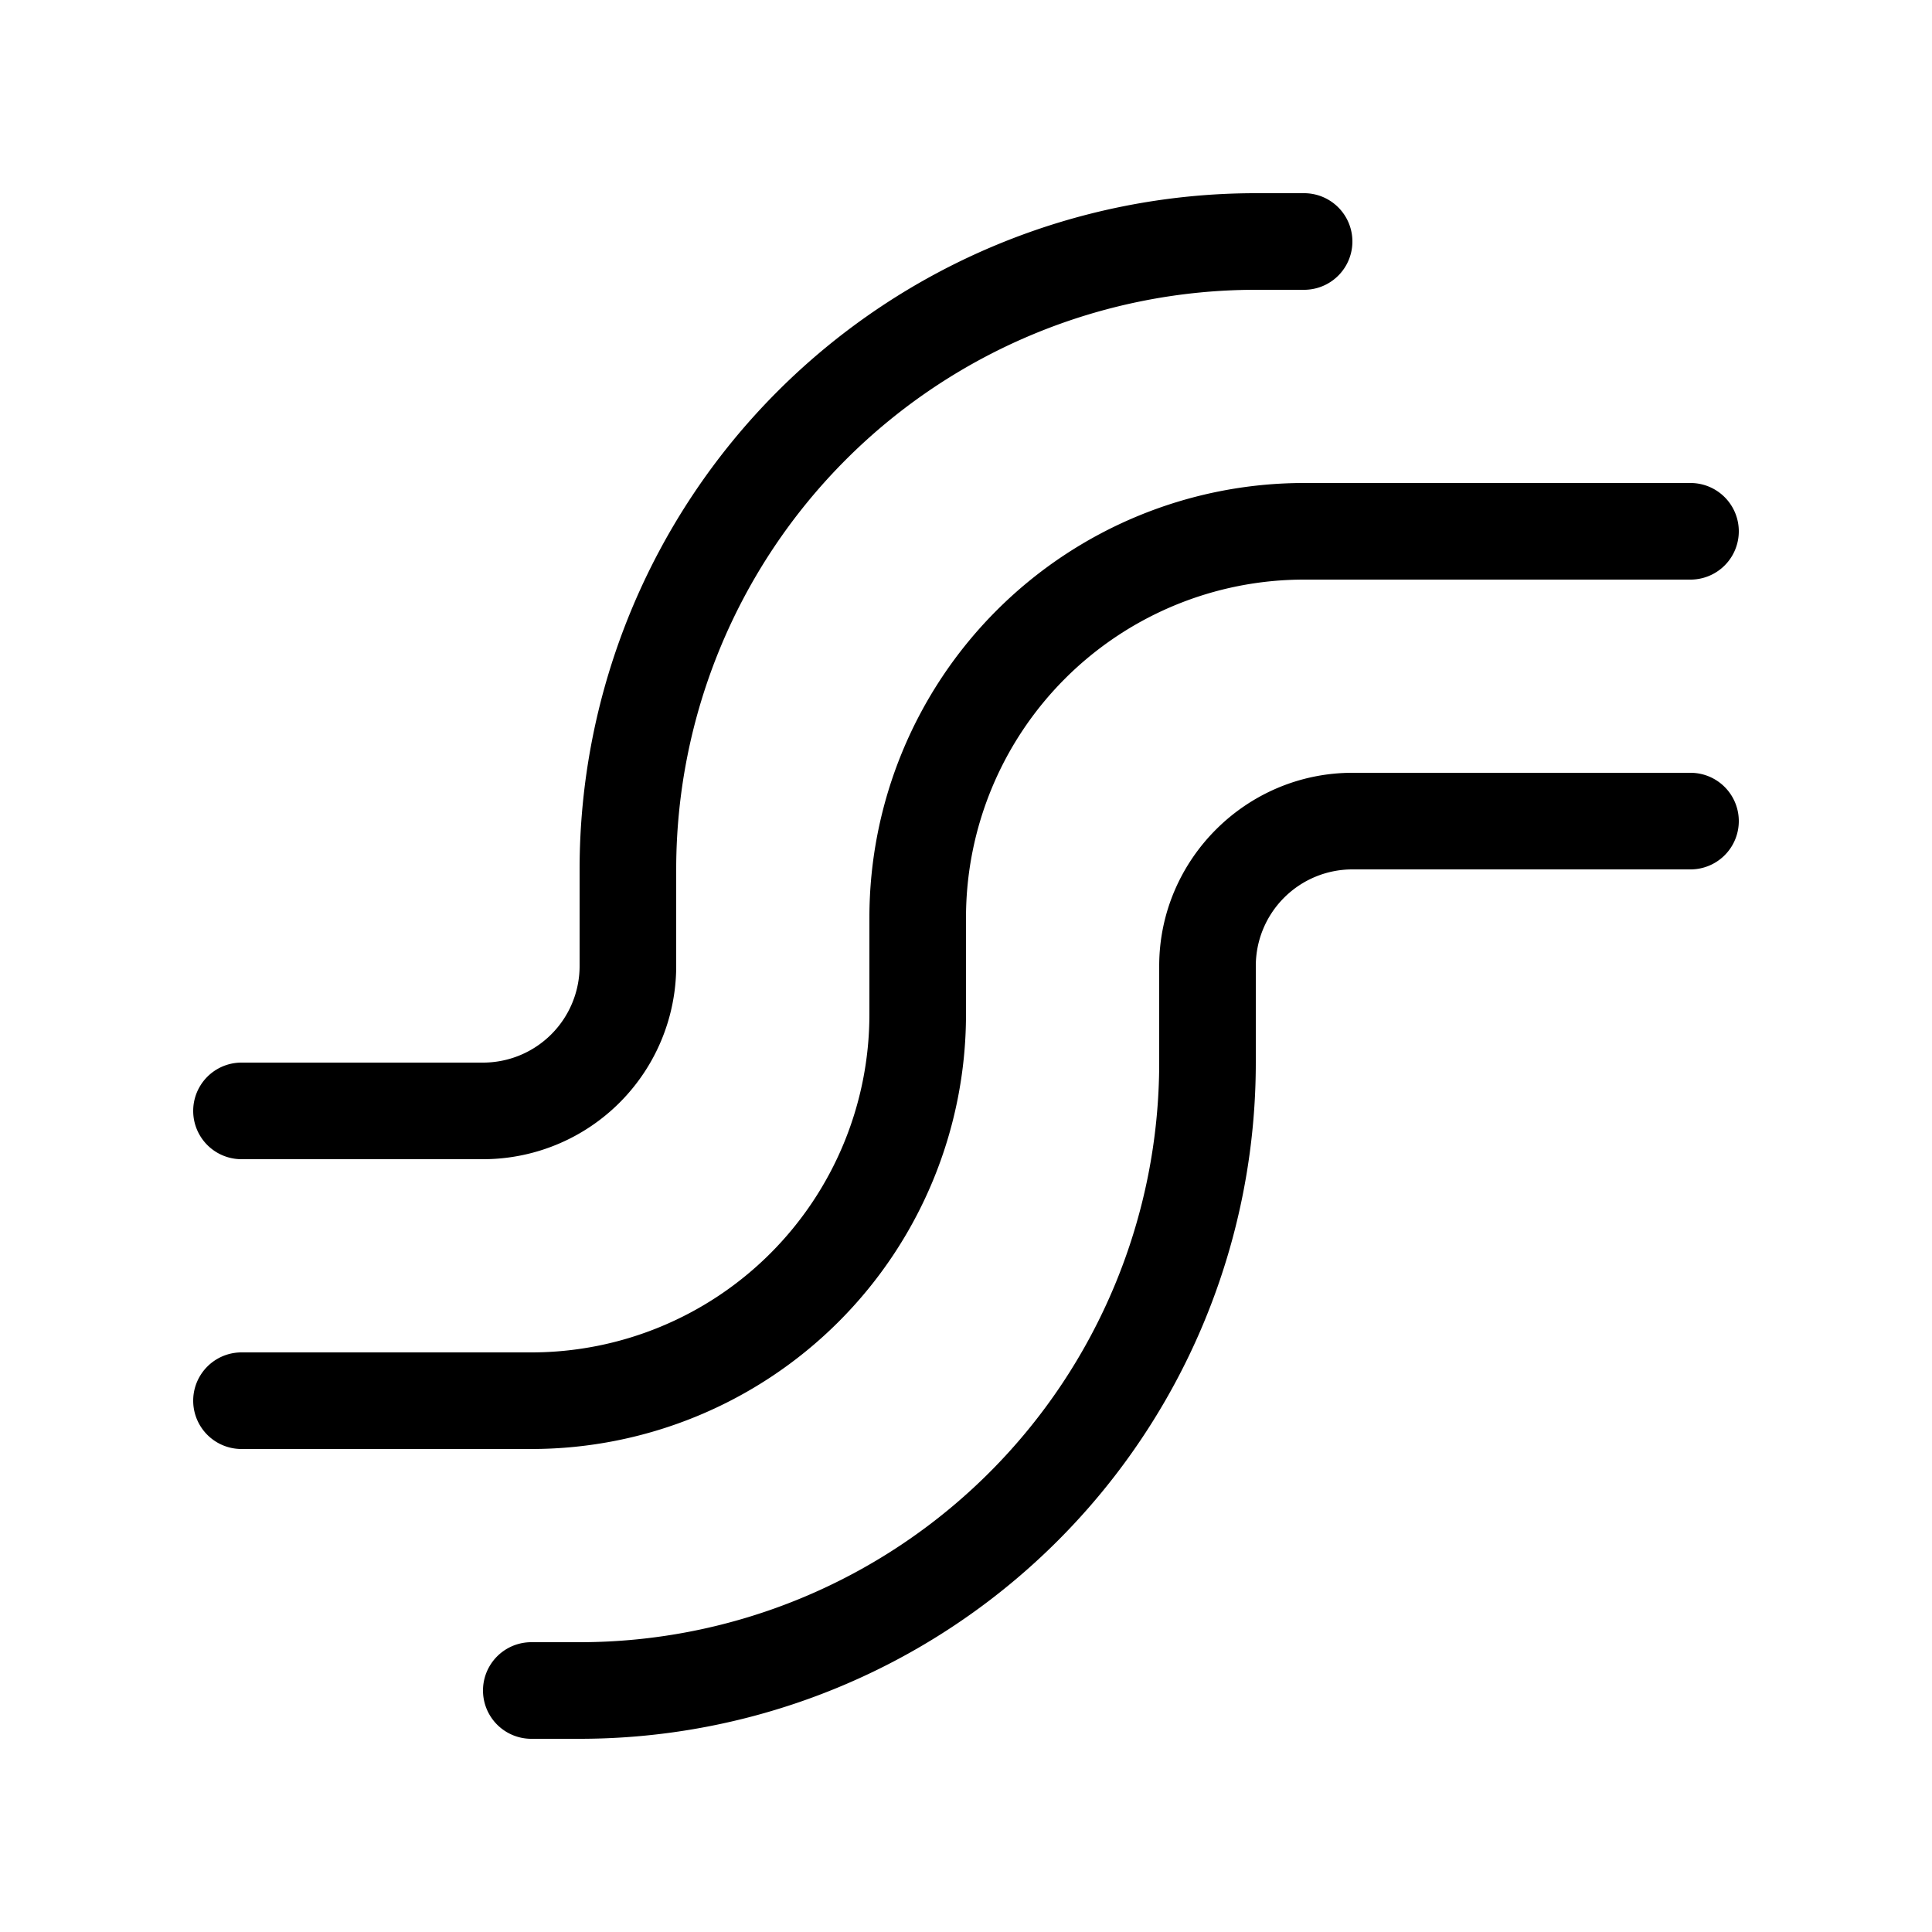
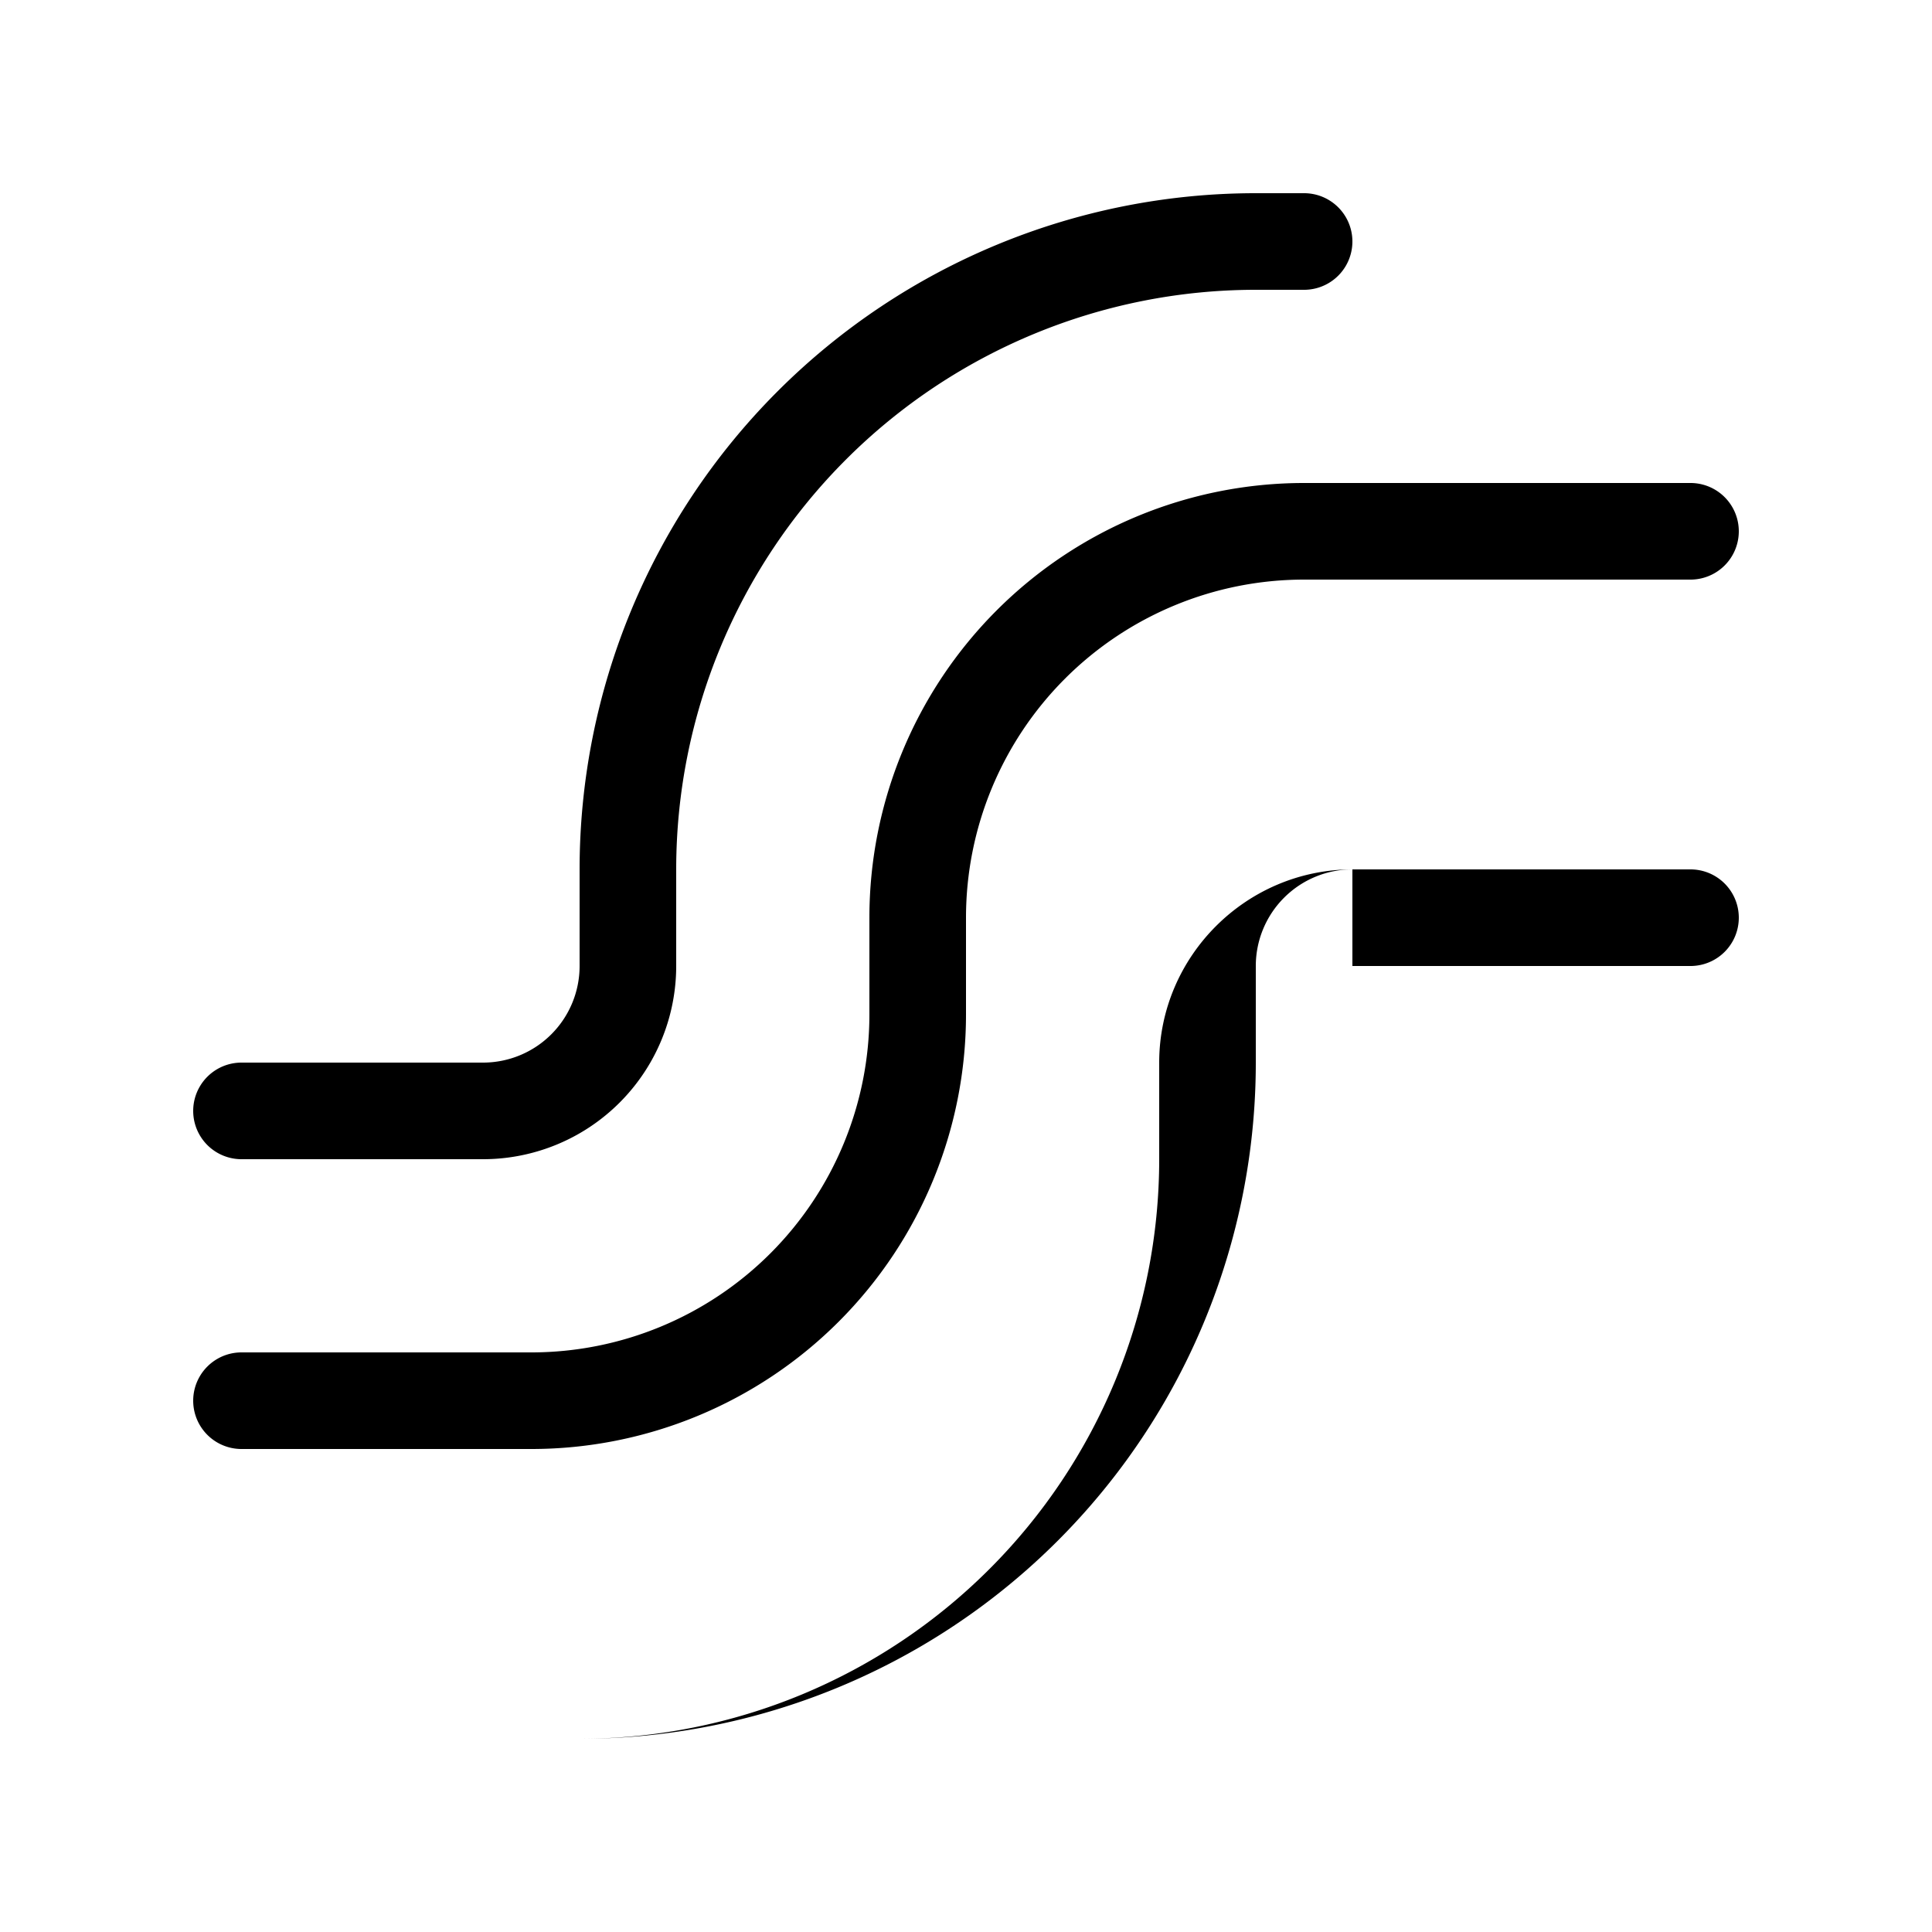
<svg xmlns="http://www.w3.org/2000/svg" width="20" height="20" viewBox="0 0 20 20">
-   <path d="M7 9a6 6 0 0 1 6-6h.5a.5.5 0 0 0 0-1H13a7 7 0 0 0-7 7v1a1 1 0 0 1-1 1H2.5a.5.5 0 0 0 0 1H5a2 2 0 0 0 2-2V9Zm6.5-3A3.5 3.5 0 0 0 10 9.5v1A4.5 4.5 0 0 1 5.5 15h-3a.5.5 0 0 1 0-1h3A3.5 3.5 0 0 0 9 10.5v-1A4.5 4.5 0 0 1 13.5 5h4a.5.5 0 0 1 0 1h-4Zm.5 3a1 1 0 0 0-1 1v1a7 7 0 0 1-7 7h-.5a.5.5 0 0 1 0-1H6a6 6 0 0 0 6-6v-1c0-1.1.9-2 2-2h3.5a.5.5 0 0 1 0 1H14Z" />
+   <path d="M7 9a6 6 0 0 1 6-6h.5a.5.5 0 0 0 0-1H13a7 7 0 0 0-7 7v1a1 1 0 0 1-1 1H2.5a.5.5 0 0 0 0 1H5a2 2 0 0 0 2-2V9Zm6.5-3A3.5 3.5 0 0 0 10 9.5v1A4.5 4.5 0 0 1 5.5 15h-3a.5.5 0 0 1 0-1h3A3.5 3.5 0 0 0 9 10.5v-1A4.5 4.5 0 0 1 13.5 5h4a.5.5 0 0 1 0 1h-4Zm.5 3a1 1 0 0 0-1 1v1a7 7 0 0 1-7 7h-.5H6a6 6 0 0 0 6-6v-1c0-1.1.9-2 2-2h3.5a.5.5 0 0 1 0 1H14Z" />
</svg>